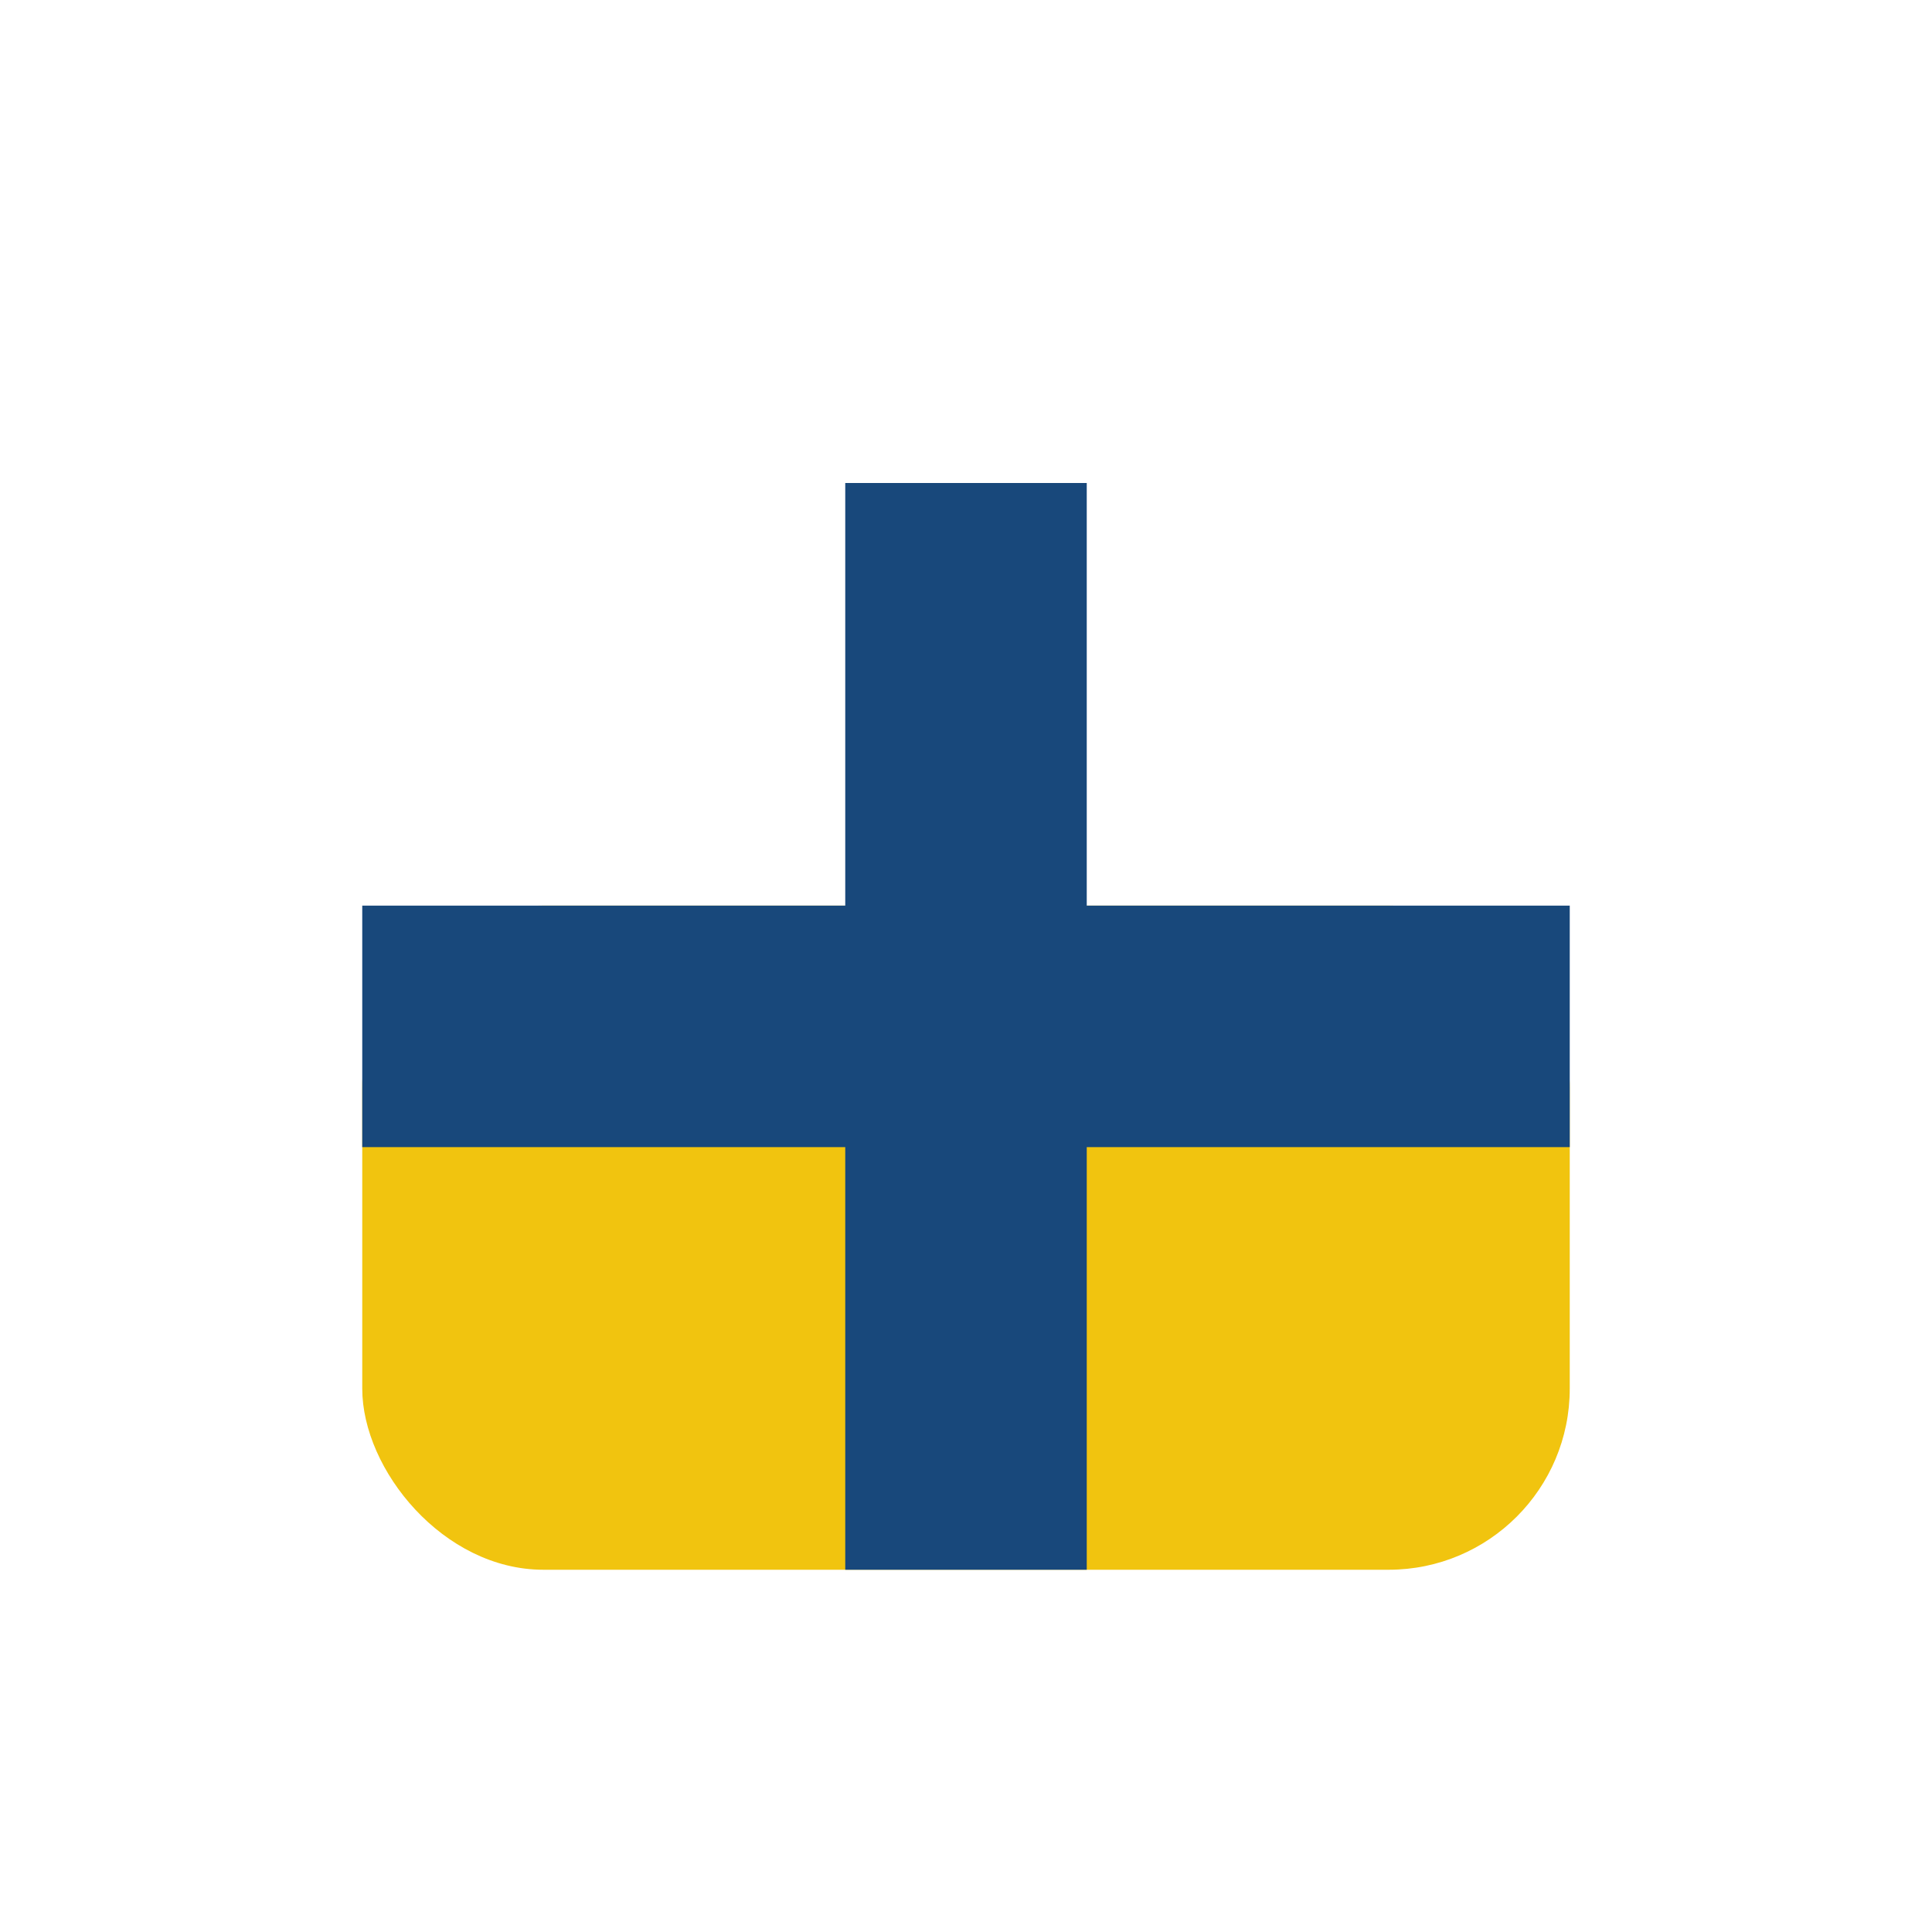
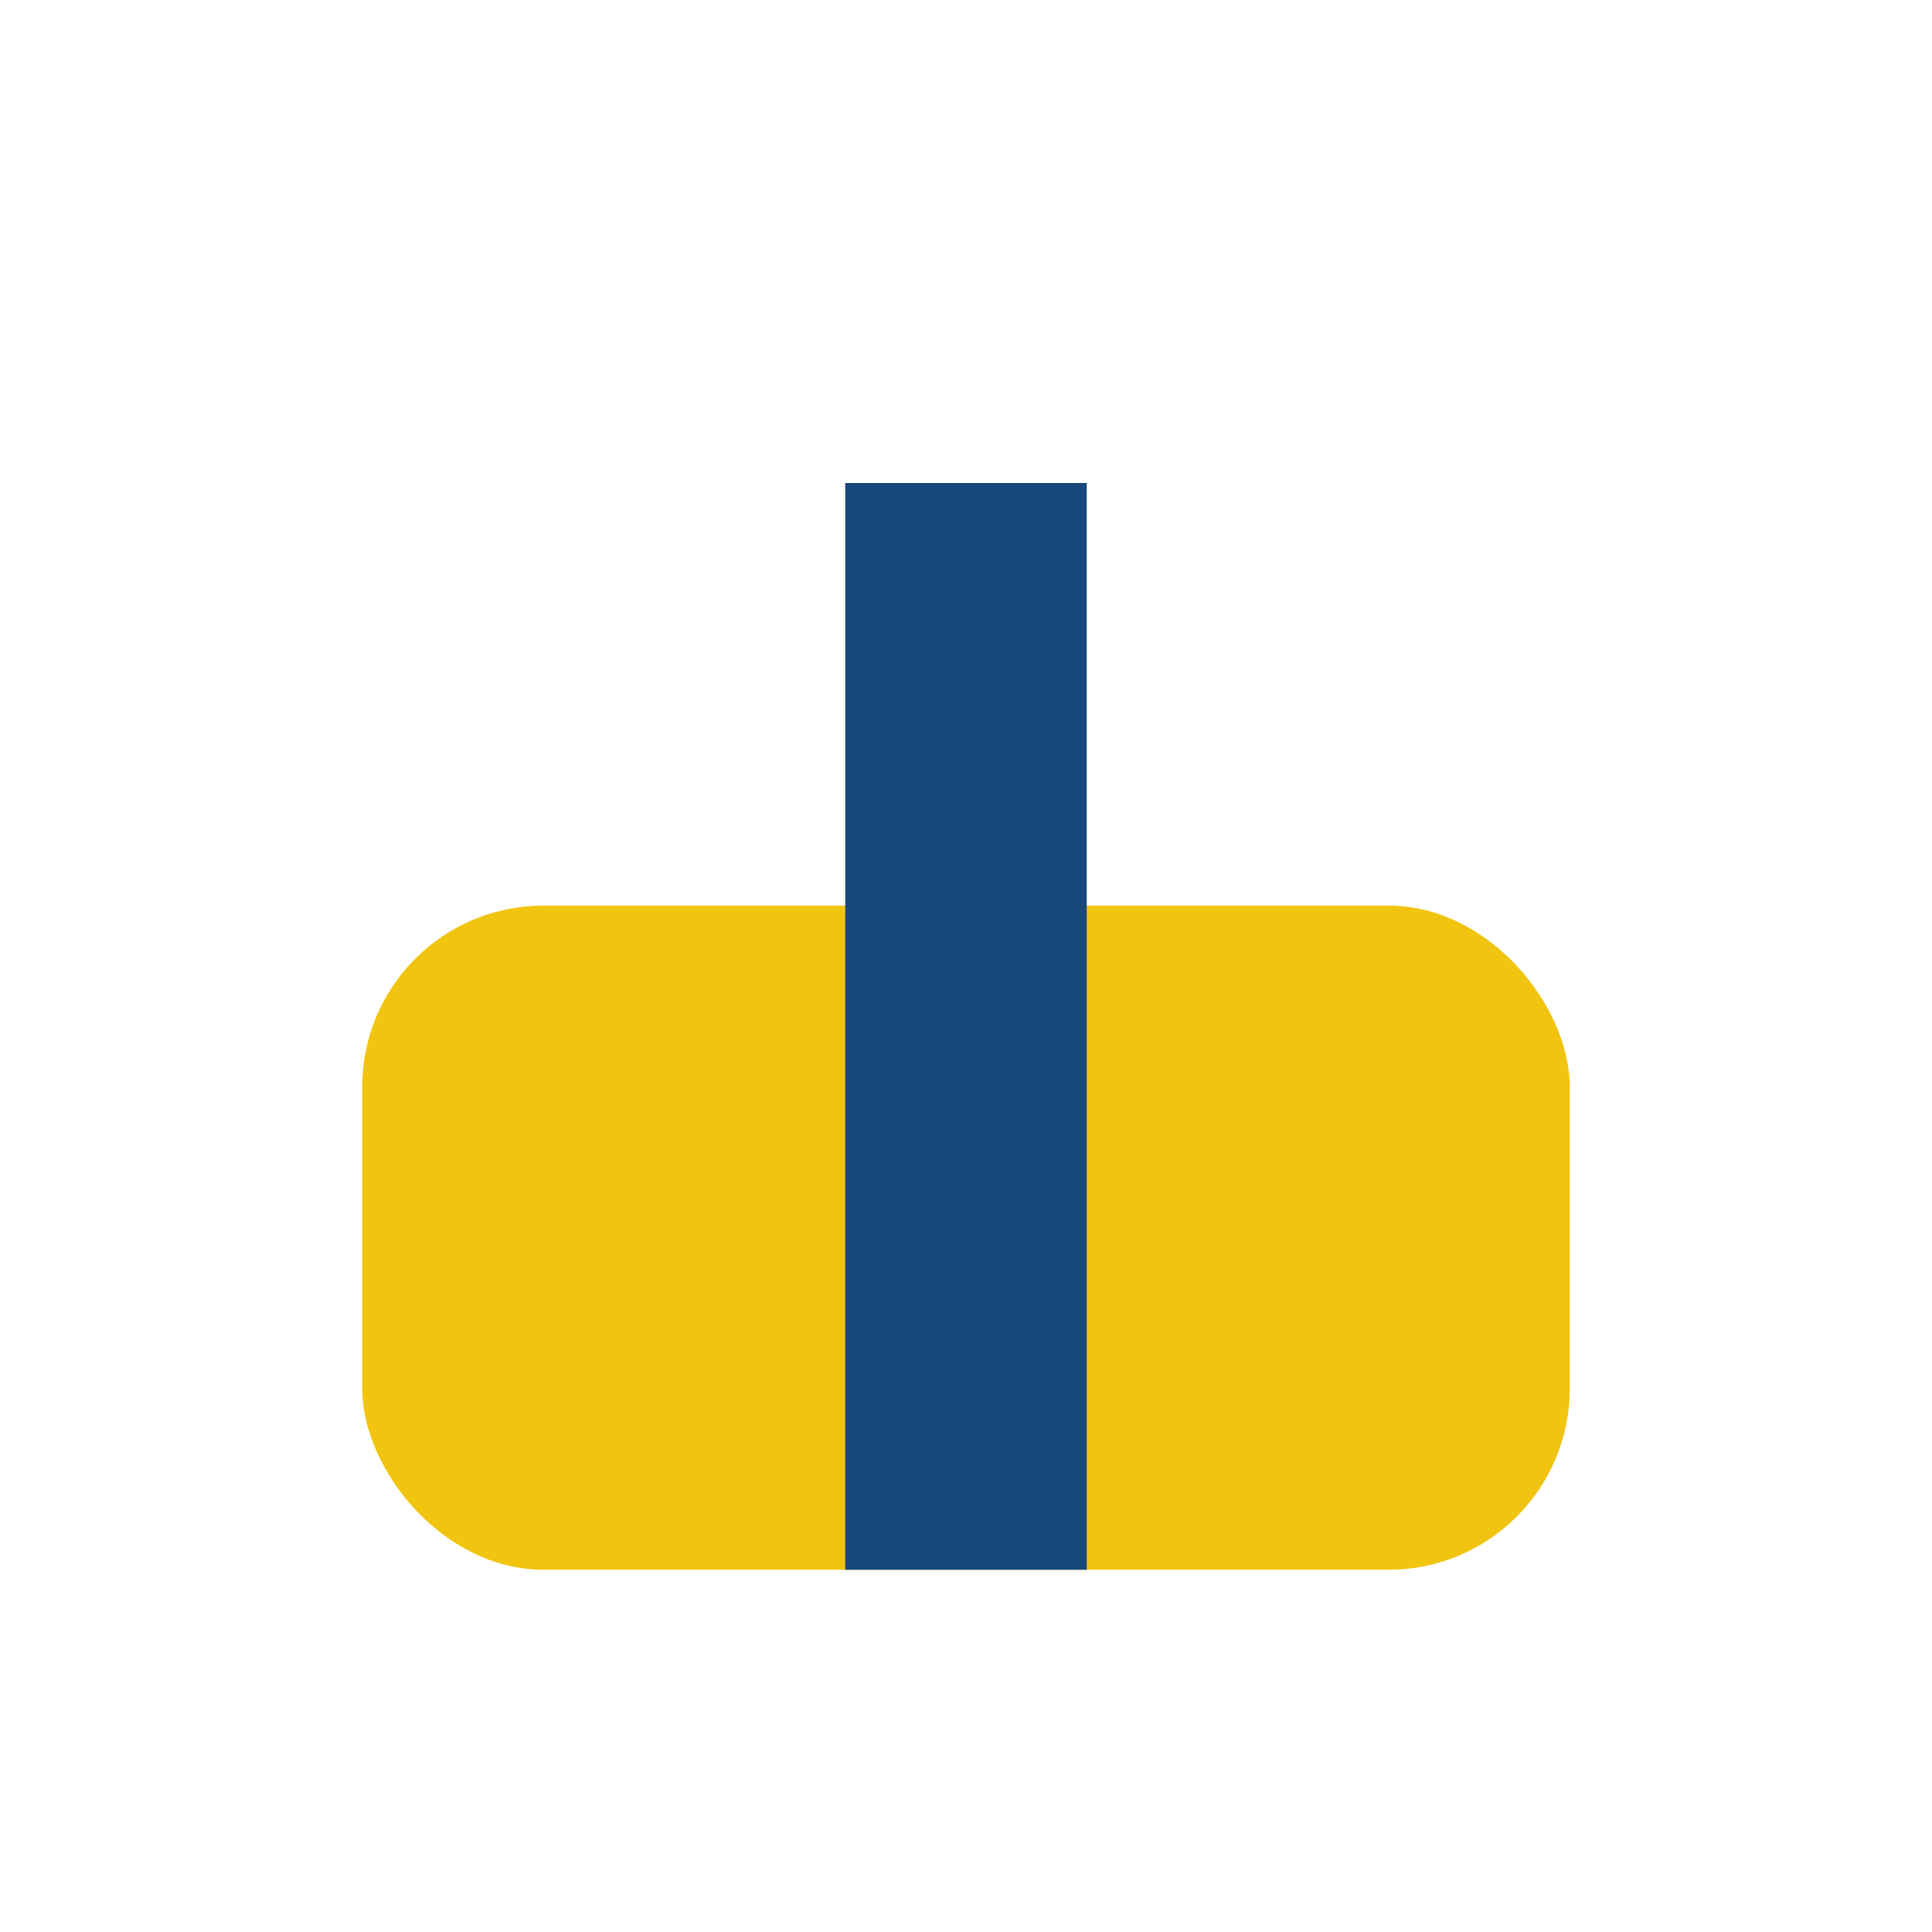
<svg xmlns="http://www.w3.org/2000/svg" width="32" height="32" viewBox="0 0 32 32">
  <rect x="6" y="15" width="20" height="11" rx="3" fill="#f1c40f" />
  <rect x="14" y="8" width="4" height="18" fill="#18487b" />
-   <rect x="6" y="15" width="20" height="4" fill="#18487b" />
</svg>